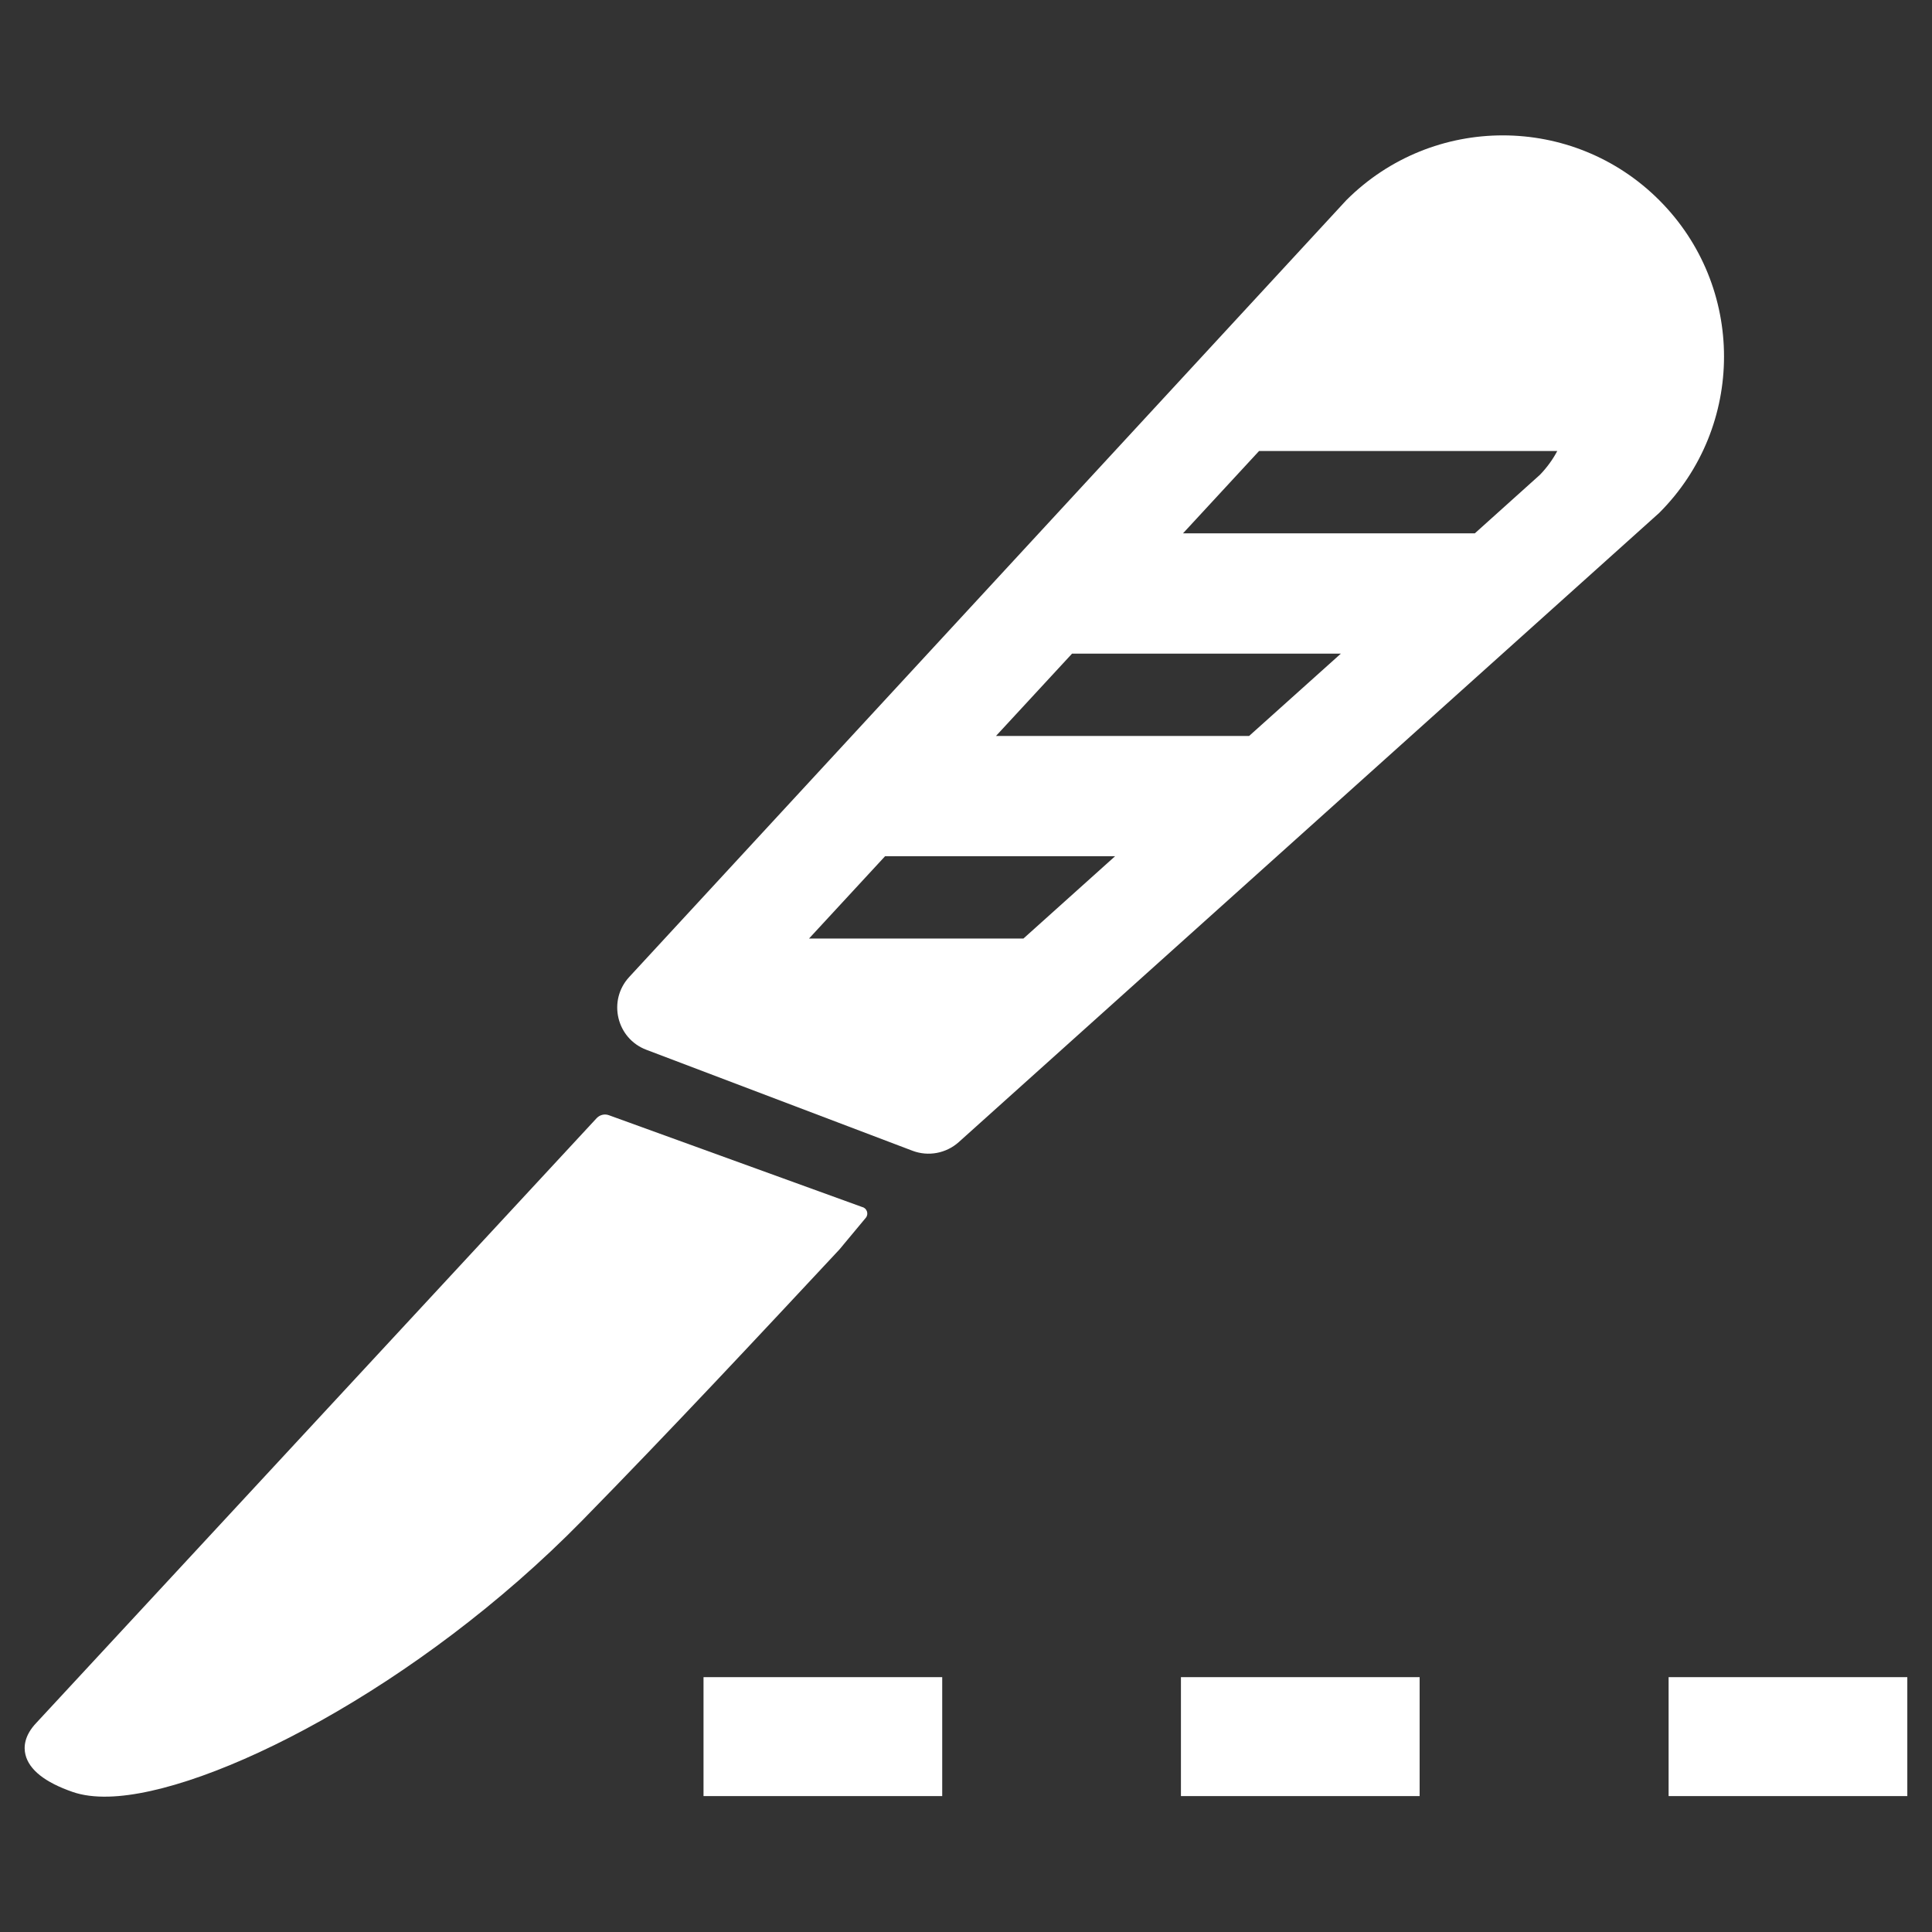
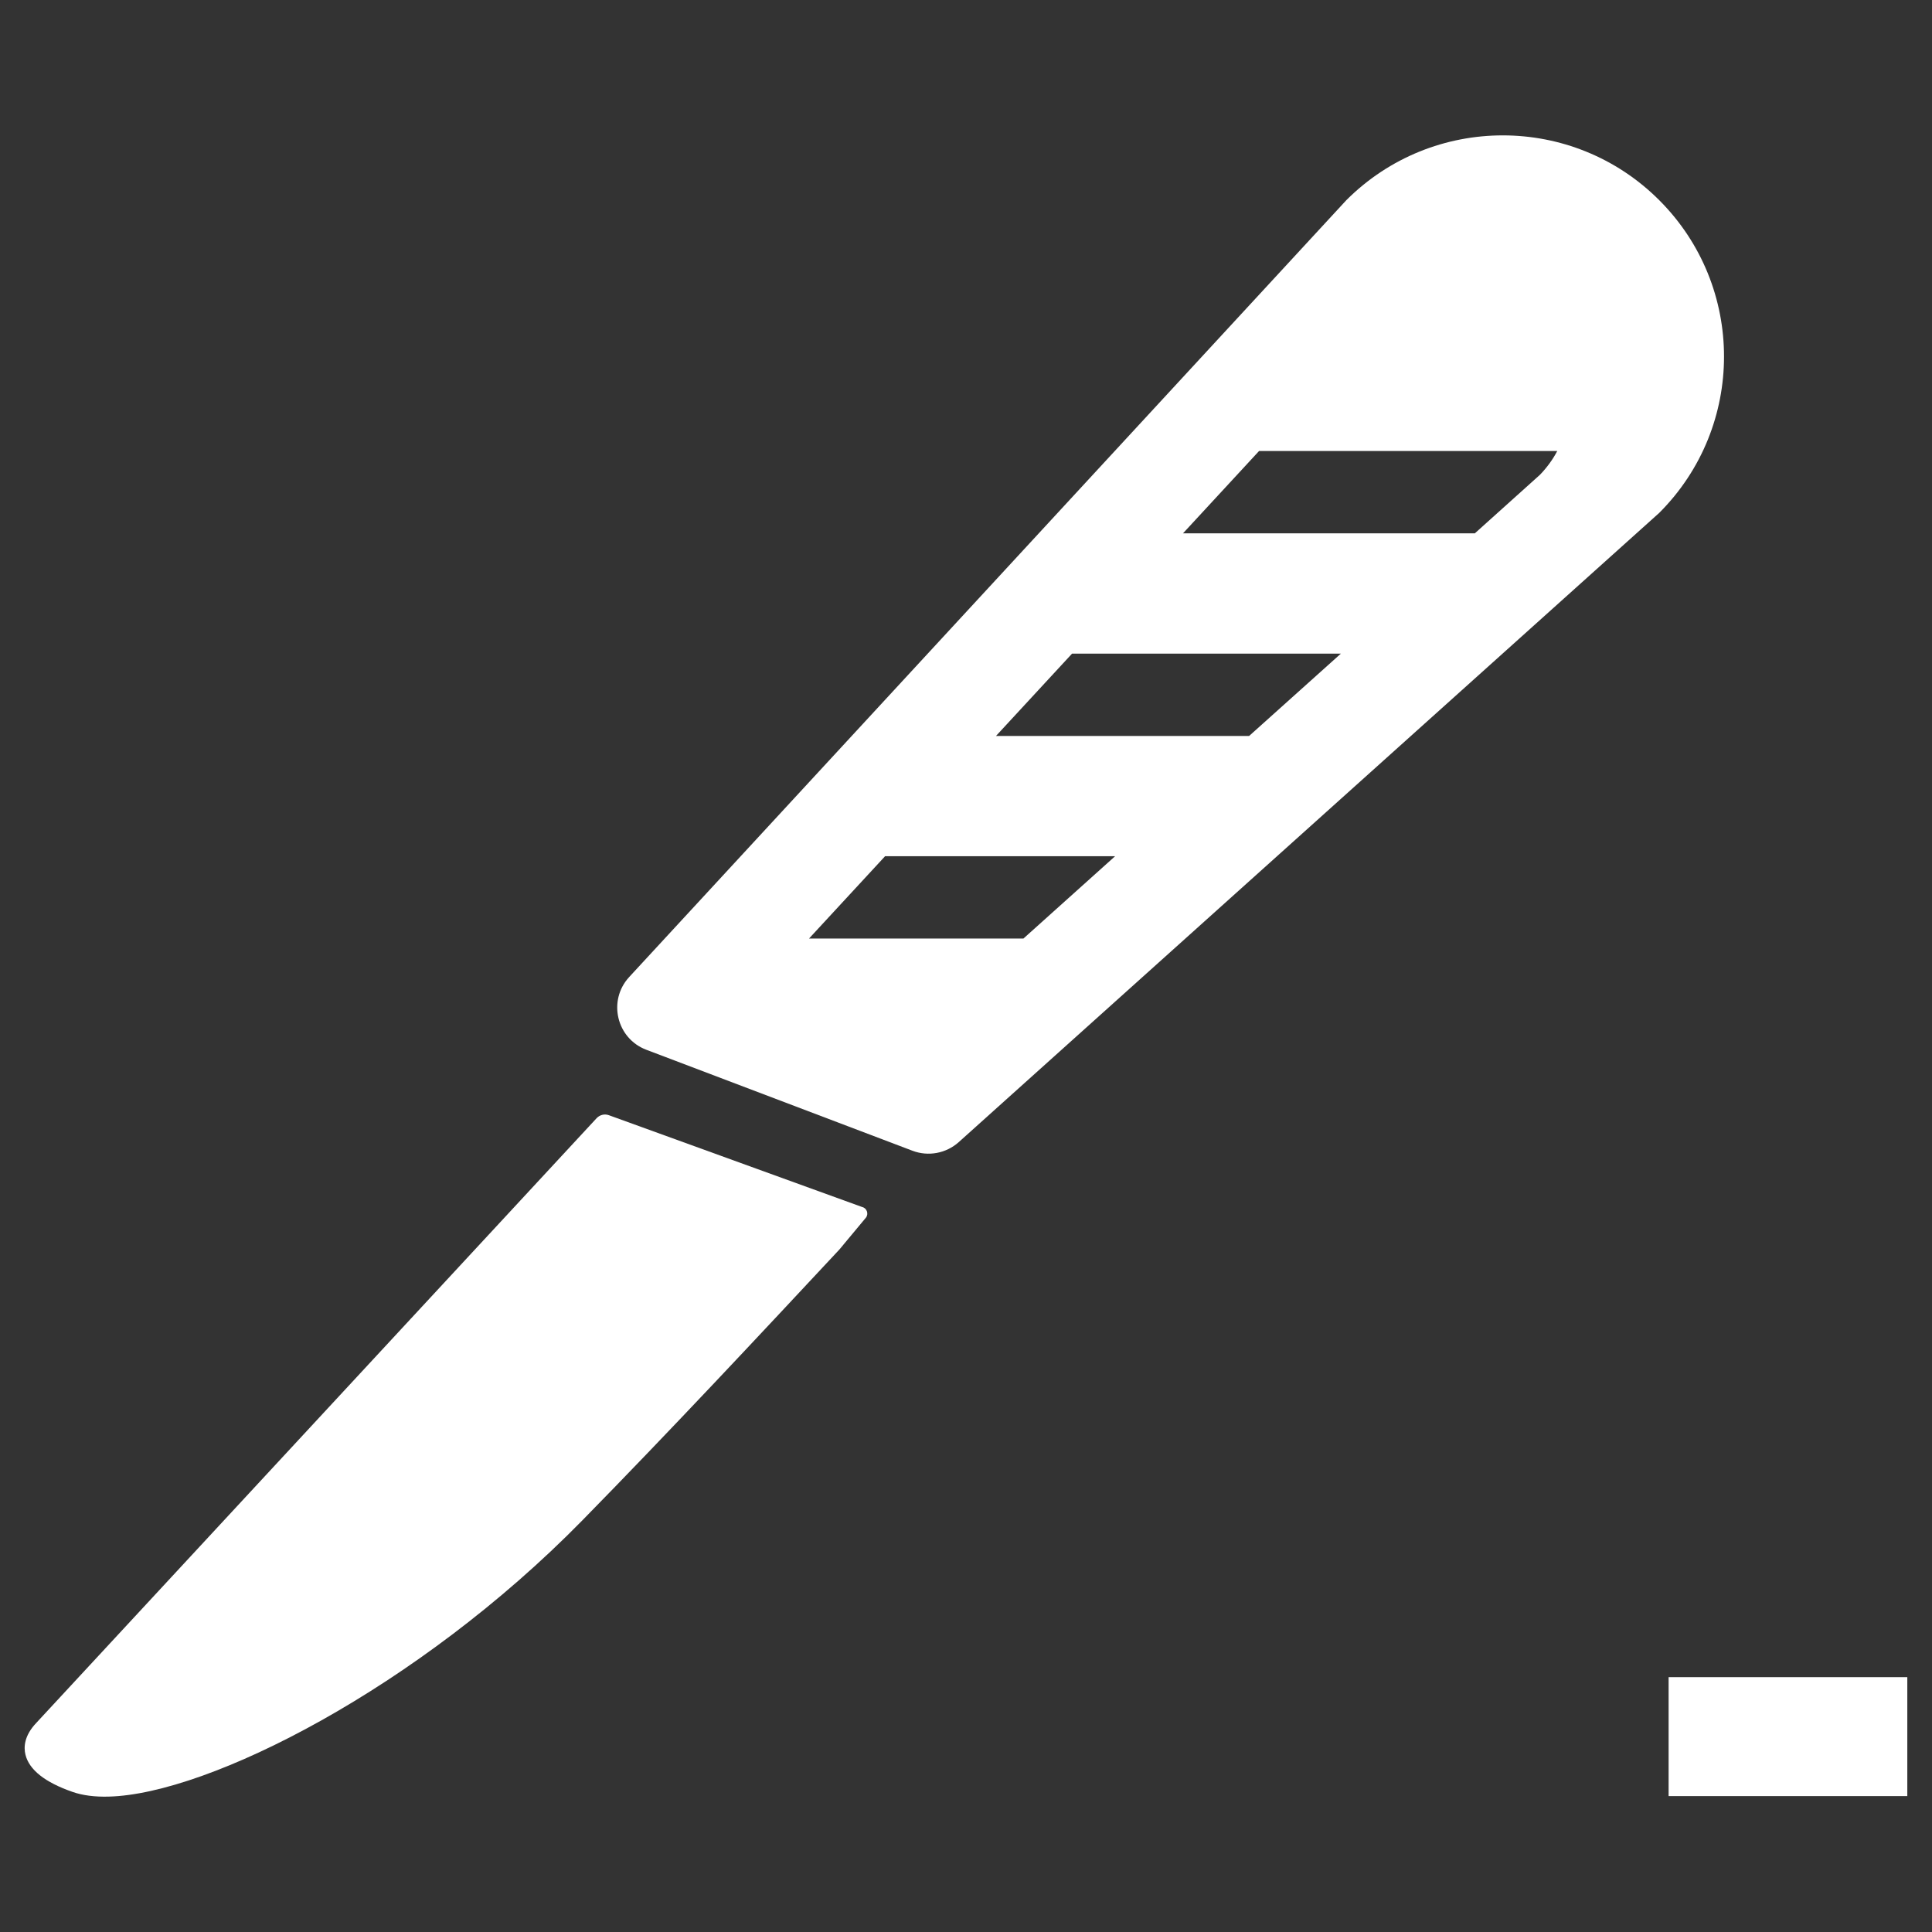
<svg xmlns="http://www.w3.org/2000/svg" fill="#FFFFFF" width="100pt" height="100pt" version="1.1" viewBox="0 0 100 100">
  <rect x="0" y="0" width="100" height="100" fill="#333333" stroke="none" />
  <g>
    <path d="m31.516 57.723c-0.223-0.082-0.469-0.02-0.633 0.152l-29 31.297c-0.637 0.668-0.66 1.266-0.566 1.648 0.191 0.785 1.012 1.434 2.441 1.93 0.516 0.18 1.145 0.262 1.867 0.242 5.168-0.125 16.004-5.621 24.5-14.281 4.578-4.668 9.227-9.648 13.324-14.039l1.363-1.637c0.164-0.195 0.062-0.5-0.184-0.559z" />
-     <path d="m61.125 86.809h12.355v6.156h-12.355z" />
-     <path d="m36.414 86.809h12.355v6.156h-12.355z" />
+     <path d="m61.125 86.809h12.355h-12.355z" />
    <path d="m86.367 86.809h12.355v6.156h-12.355z" />
    <path d="m85.879 10.359c-4.469-4.469-11.719-4.469-16.191 0l-37.121 40.211c-1.121 1.215-0.66 3.18 0.887 3.766l13.777 5.227c0.816 0.309 1.738 0.137 2.391-0.445l36.258-32.57c4.473-4.469 4.473-11.719 0-16.188zm-32.906 38.219h-11.098l3.938-4.262h11.906zm11.68-10.484h-13.102l3.938-4.262h13.914zm15.051-13.516l-3.367 3.027h-15.105l3.938-4.262h15.434c-0.23 0.438-0.531 0.852-0.898 1.234z" />
  </g>
</svg>